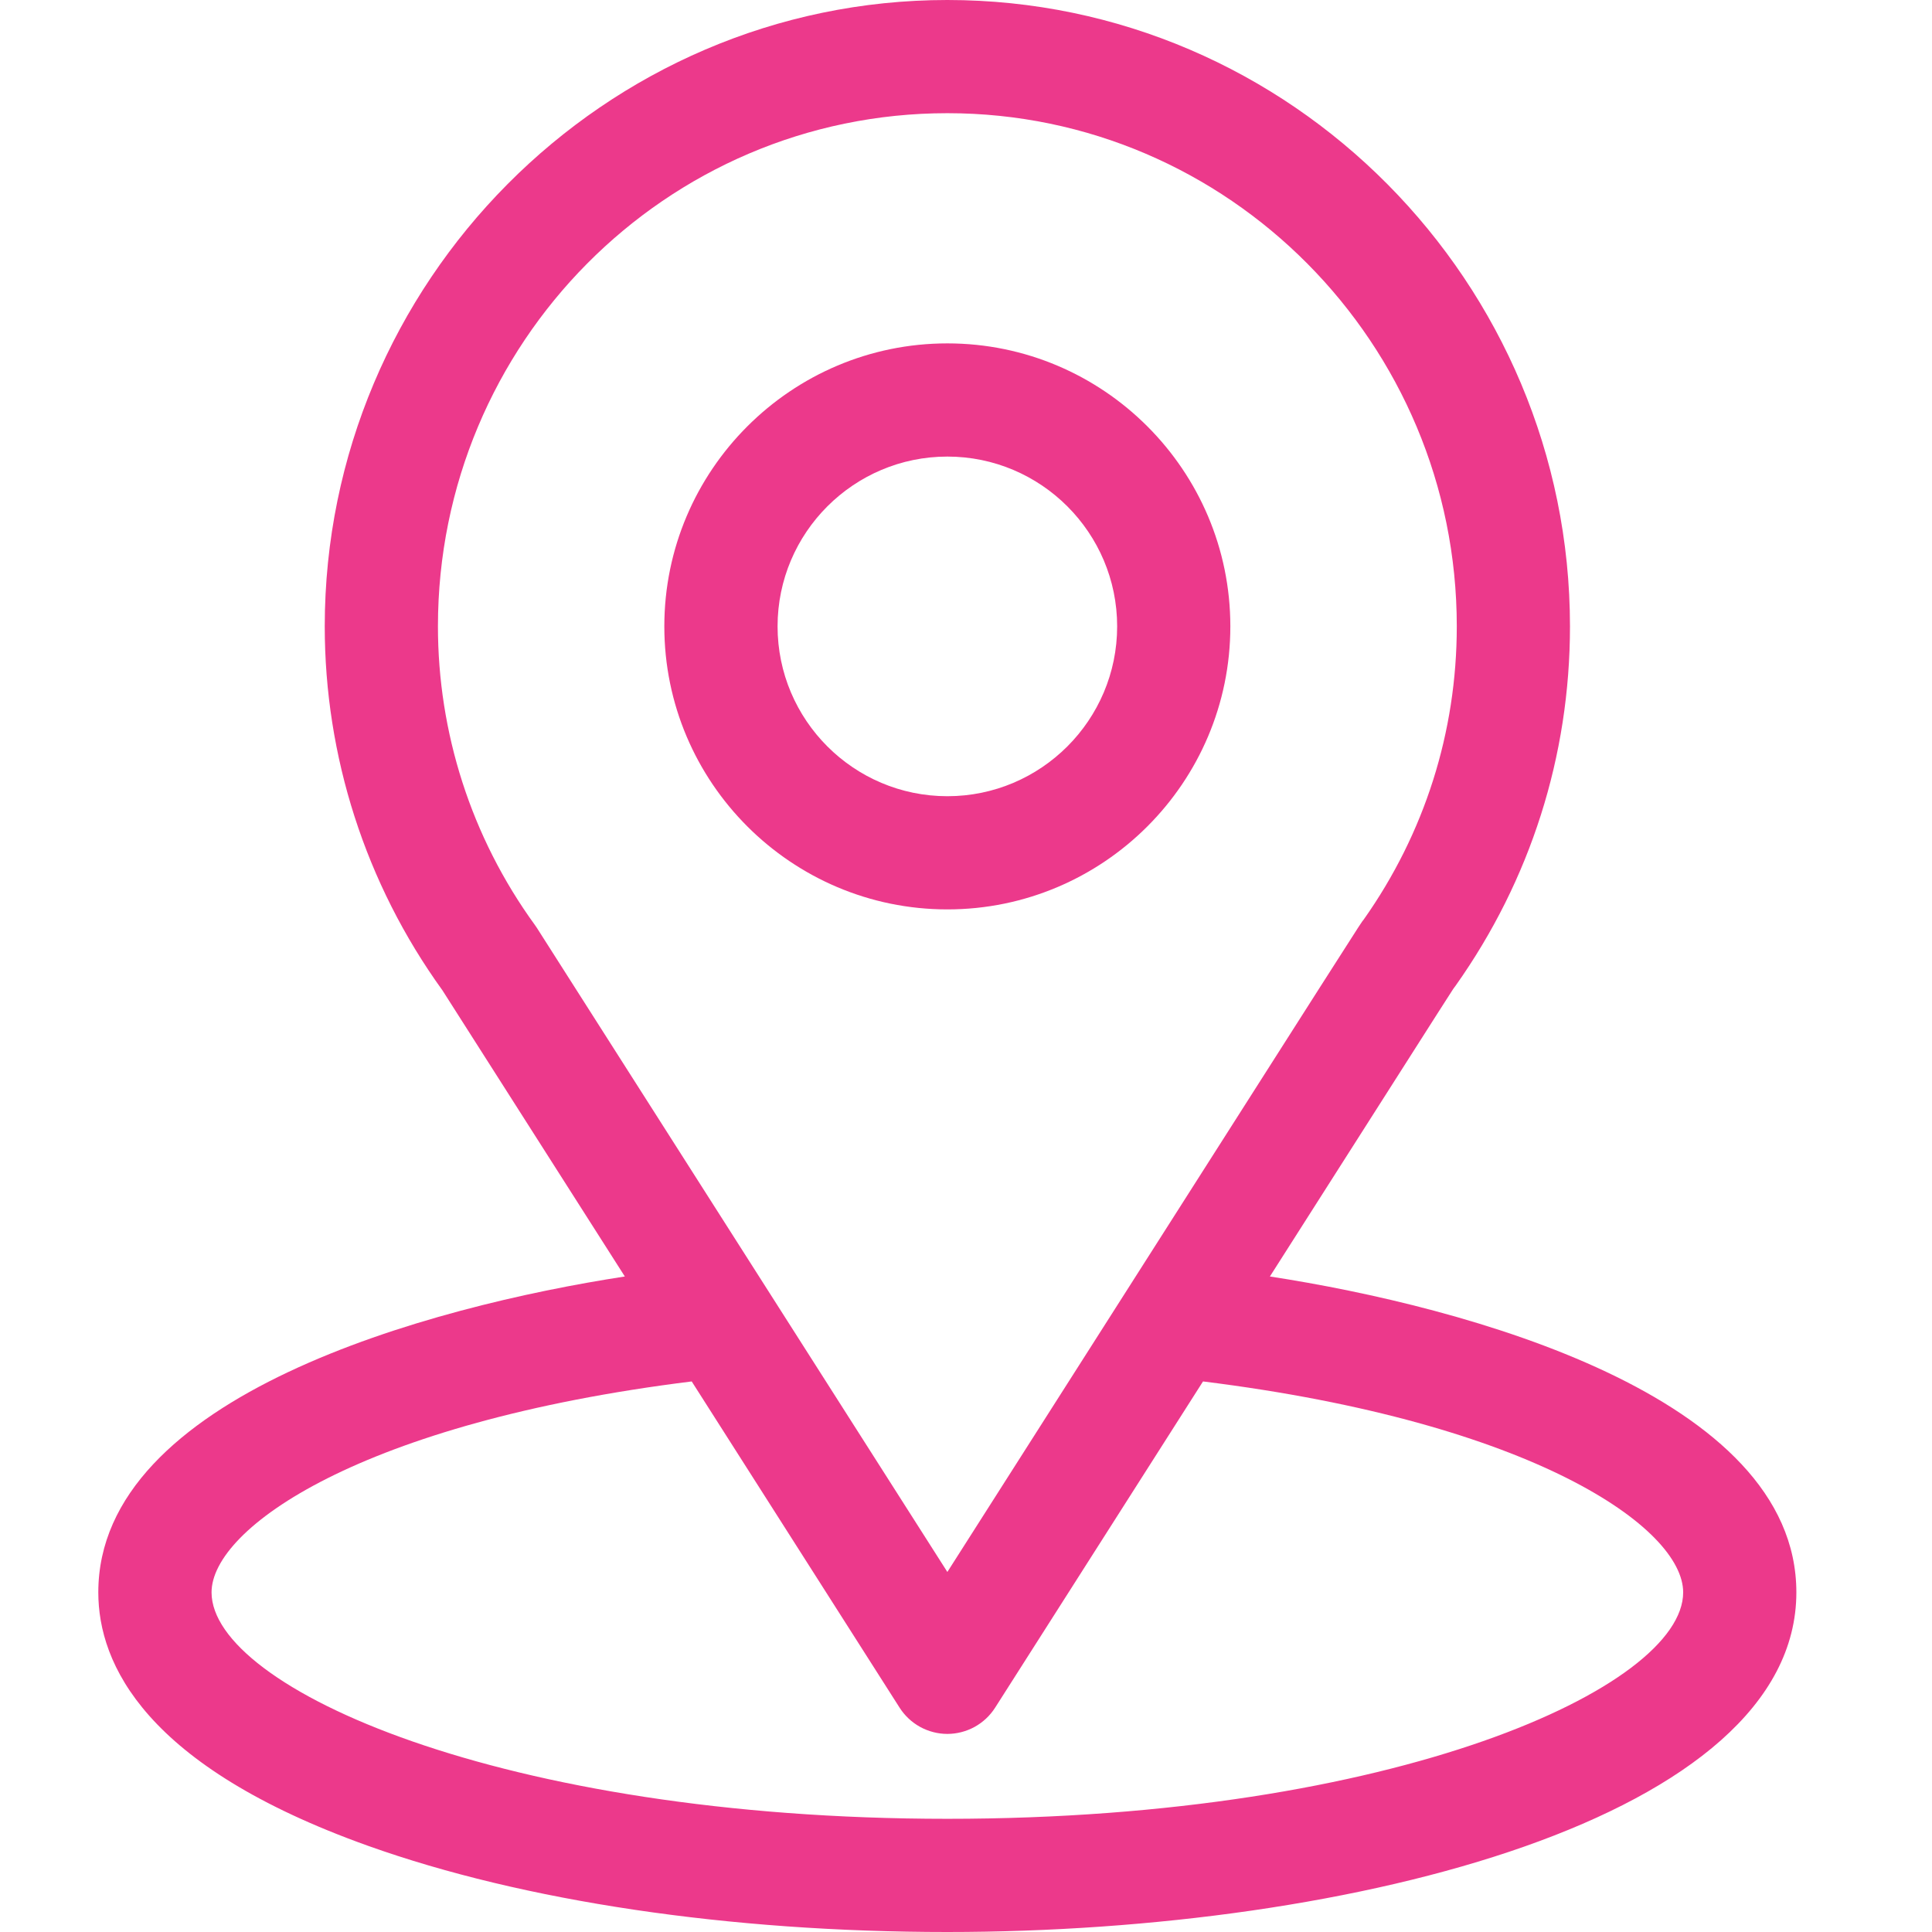
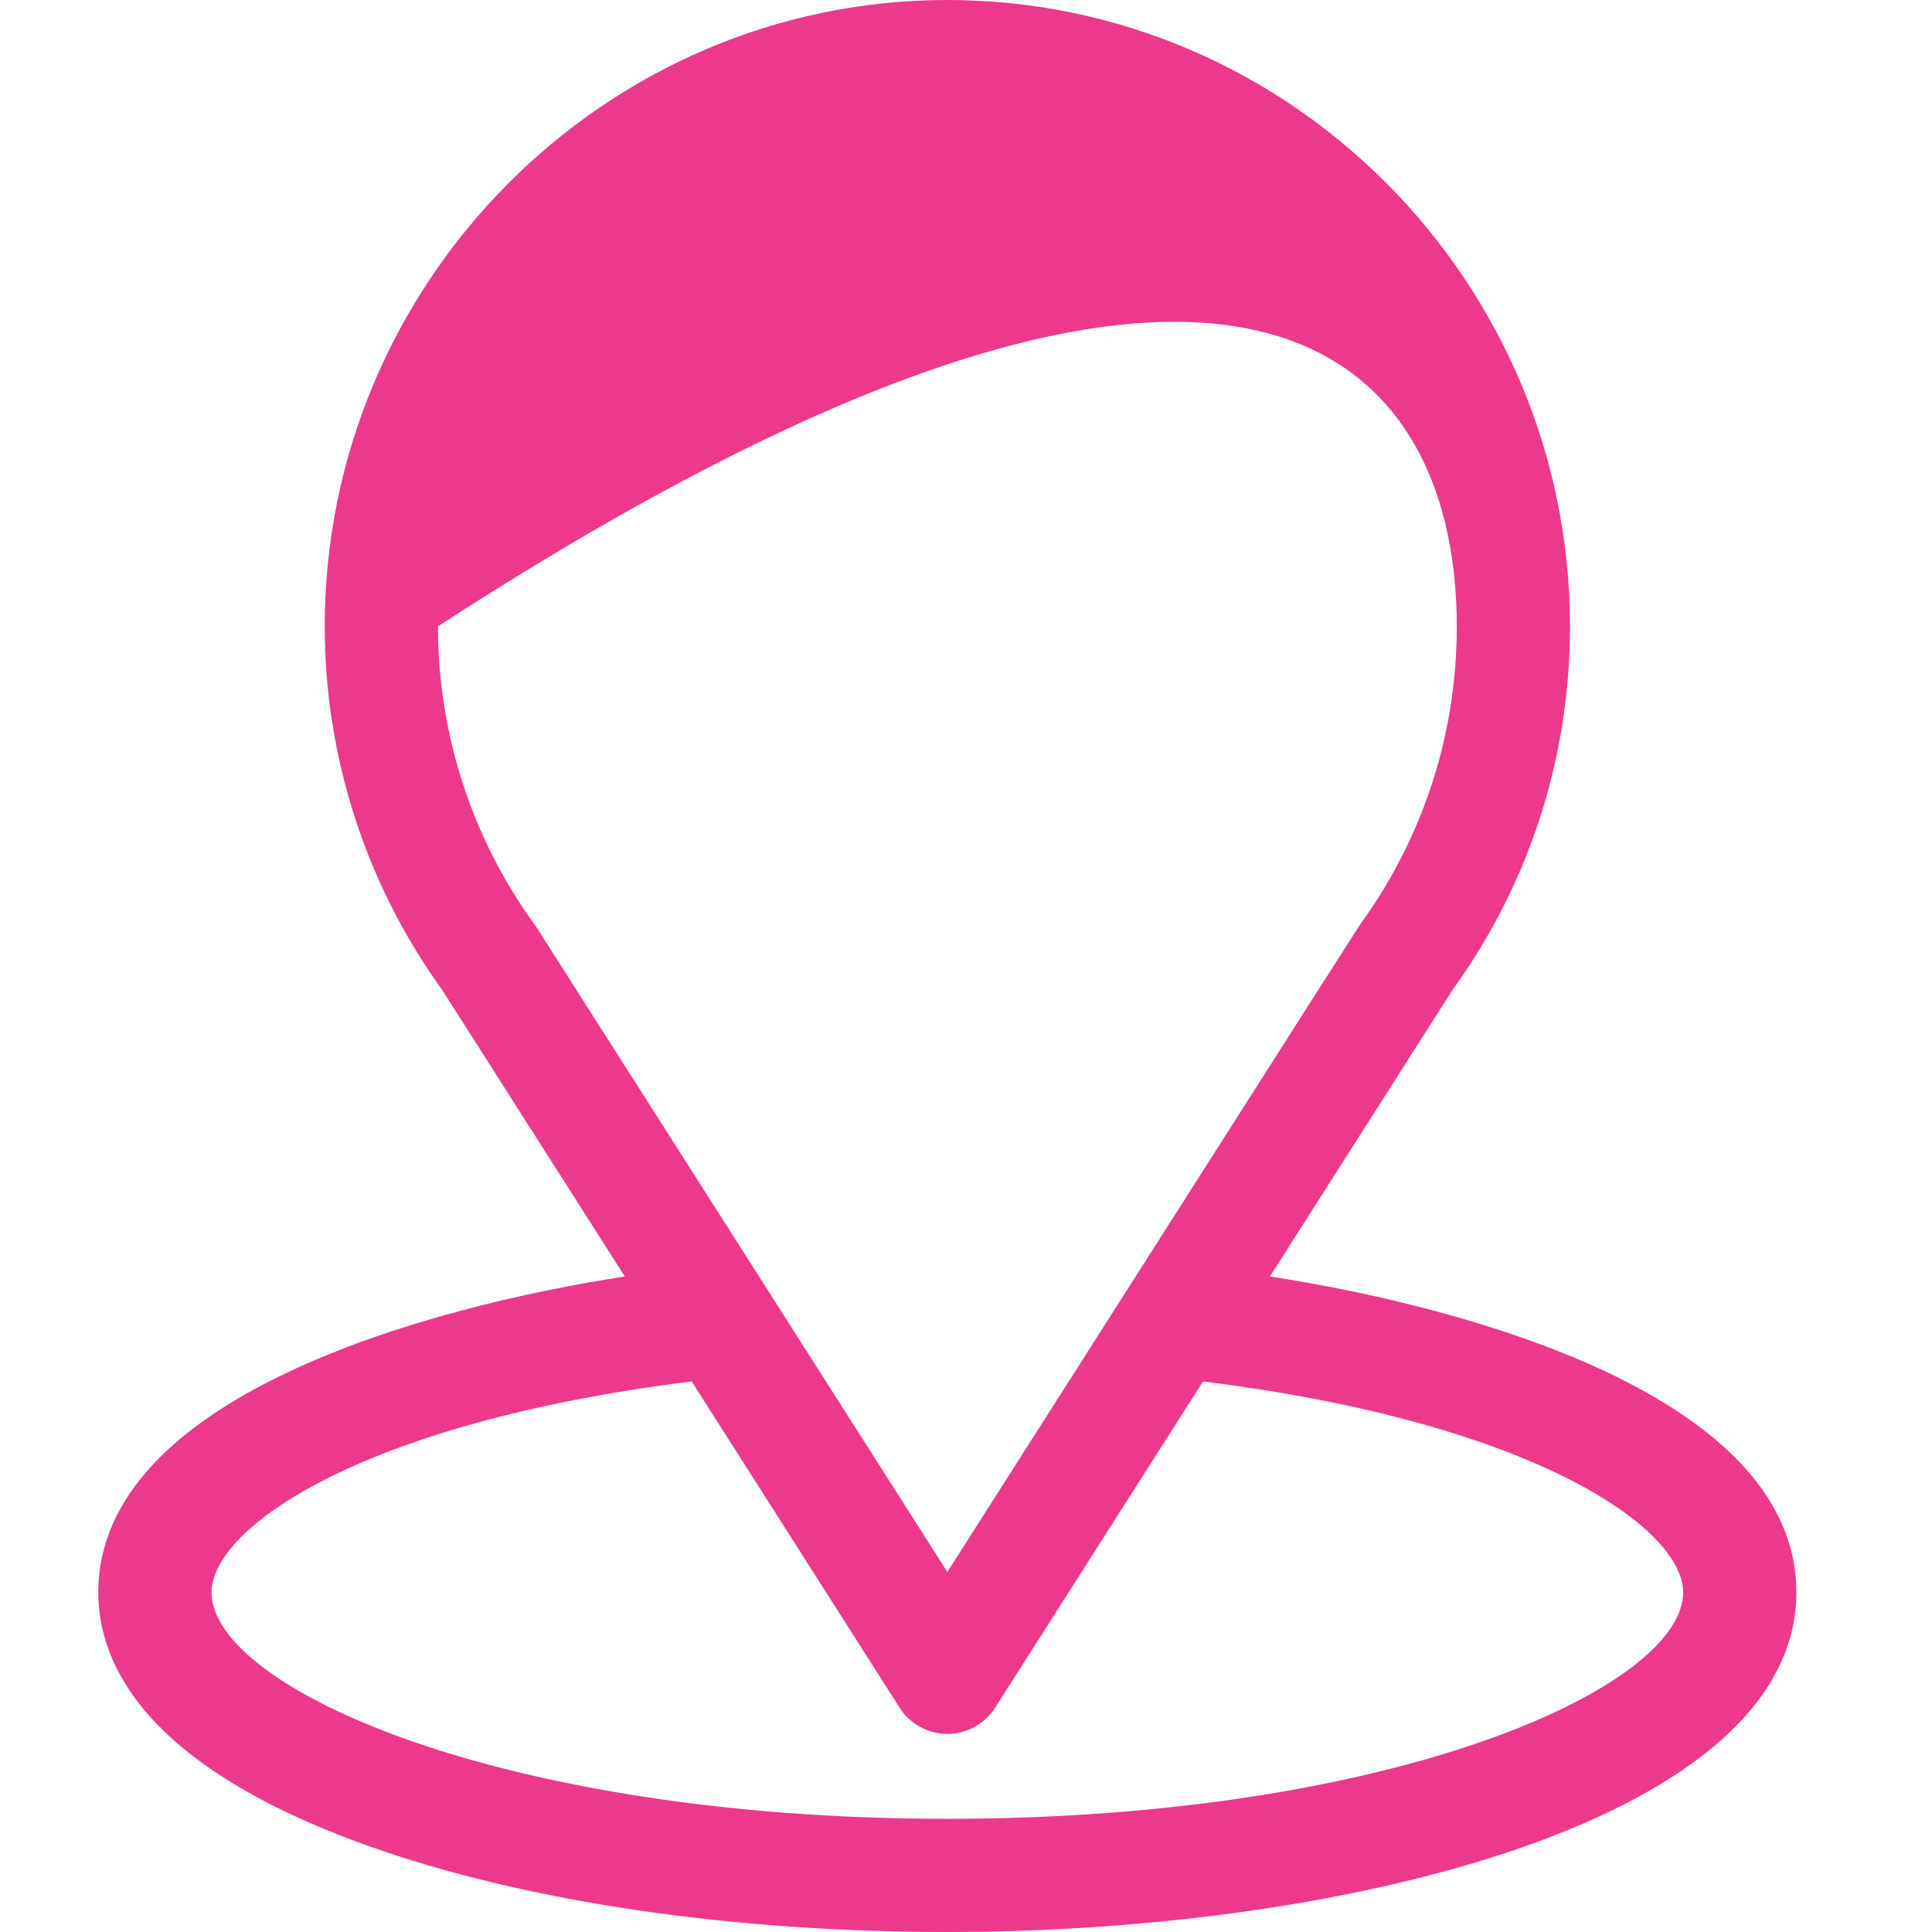
<svg xmlns="http://www.w3.org/2000/svg" width="34" height="34" viewBox="0 0 34 34" fill="none">
-   <path d="M22.348 22.464C25.966 16.787 25.511 17.495 25.616 17.347C26.933 15.489 27.629 13.303 27.629 11.023C27.629 4.979 22.724 0 16.672 0C10.639 0 5.715 4.969 5.715 11.023C5.715 13.301 6.426 15.545 7.786 17.428L10.996 22.464C7.564 22.992 1.73 24.563 1.73 28.023C1.73 29.285 2.554 31.082 6.476 32.483C9.215 33.461 12.836 34 16.672 34C23.845 34 31.613 31.977 31.613 28.023C31.613 24.562 25.787 22.993 22.348 22.464ZM9.45 16.332C9.439 16.315 9.428 16.298 9.416 16.282C8.284 14.725 7.707 12.879 7.707 11.023C7.707 6.042 11.718 1.992 16.672 1.992C21.615 1.992 25.637 6.044 25.637 11.023C25.637 12.882 25.071 14.665 24 16.181C23.904 16.308 24.405 15.53 16.672 27.664L9.45 16.332ZM16.672 32.008C8.836 32.008 3.723 29.705 3.723 28.023C3.723 26.893 6.35 25.035 12.173 24.311L15.832 30.053C15.922 30.194 16.046 30.31 16.193 30.391C16.34 30.471 16.504 30.514 16.672 30.514C16.839 30.514 17.004 30.471 17.151 30.391C17.298 30.31 17.422 30.194 17.512 30.053L21.171 24.311C26.994 25.035 29.621 26.893 29.621 28.023C29.621 29.69 24.553 32.008 16.672 32.008Z" fill="#EC398B" />
-   <path d="M16.672 6.043C13.926 6.043 11.691 8.277 11.691 11.023C11.691 13.77 13.926 16.004 16.672 16.004C19.418 16.004 21.652 13.77 21.652 11.023C21.652 8.277 19.418 6.043 16.672 6.043ZM16.672 14.012C15.024 14.012 13.684 12.671 13.684 11.023C13.684 9.376 15.024 8.035 16.672 8.035C18.32 8.035 19.66 9.376 19.66 11.023C19.66 12.671 18.32 14.012 16.672 14.012Z" fill="#EC398B" />
+   <path d="M22.348 22.464C25.966 16.787 25.511 17.495 25.616 17.347C26.933 15.489 27.629 13.303 27.629 11.023C27.629 4.979 22.724 0 16.672 0C10.639 0 5.715 4.969 5.715 11.023C5.715 13.301 6.426 15.545 7.786 17.428L10.996 22.464C7.564 22.992 1.73 24.563 1.73 28.023C1.73 29.285 2.554 31.082 6.476 32.483C9.215 33.461 12.836 34 16.672 34C23.845 34 31.613 31.977 31.613 28.023C31.613 24.562 25.787 22.993 22.348 22.464ZM9.45 16.332C9.439 16.315 9.428 16.298 9.416 16.282C8.284 14.725 7.707 12.879 7.707 11.023C21.615 1.992 25.637 6.044 25.637 11.023C25.637 12.882 25.071 14.665 24 16.181C23.904 16.308 24.405 15.53 16.672 27.664L9.45 16.332ZM16.672 32.008C8.836 32.008 3.723 29.705 3.723 28.023C3.723 26.893 6.35 25.035 12.173 24.311L15.832 30.053C15.922 30.194 16.046 30.31 16.193 30.391C16.34 30.471 16.504 30.514 16.672 30.514C16.839 30.514 17.004 30.471 17.151 30.391C17.298 30.31 17.422 30.194 17.512 30.053L21.171 24.311C26.994 25.035 29.621 26.893 29.621 28.023C29.621 29.69 24.553 32.008 16.672 32.008Z" fill="#EC398B" />
</svg>